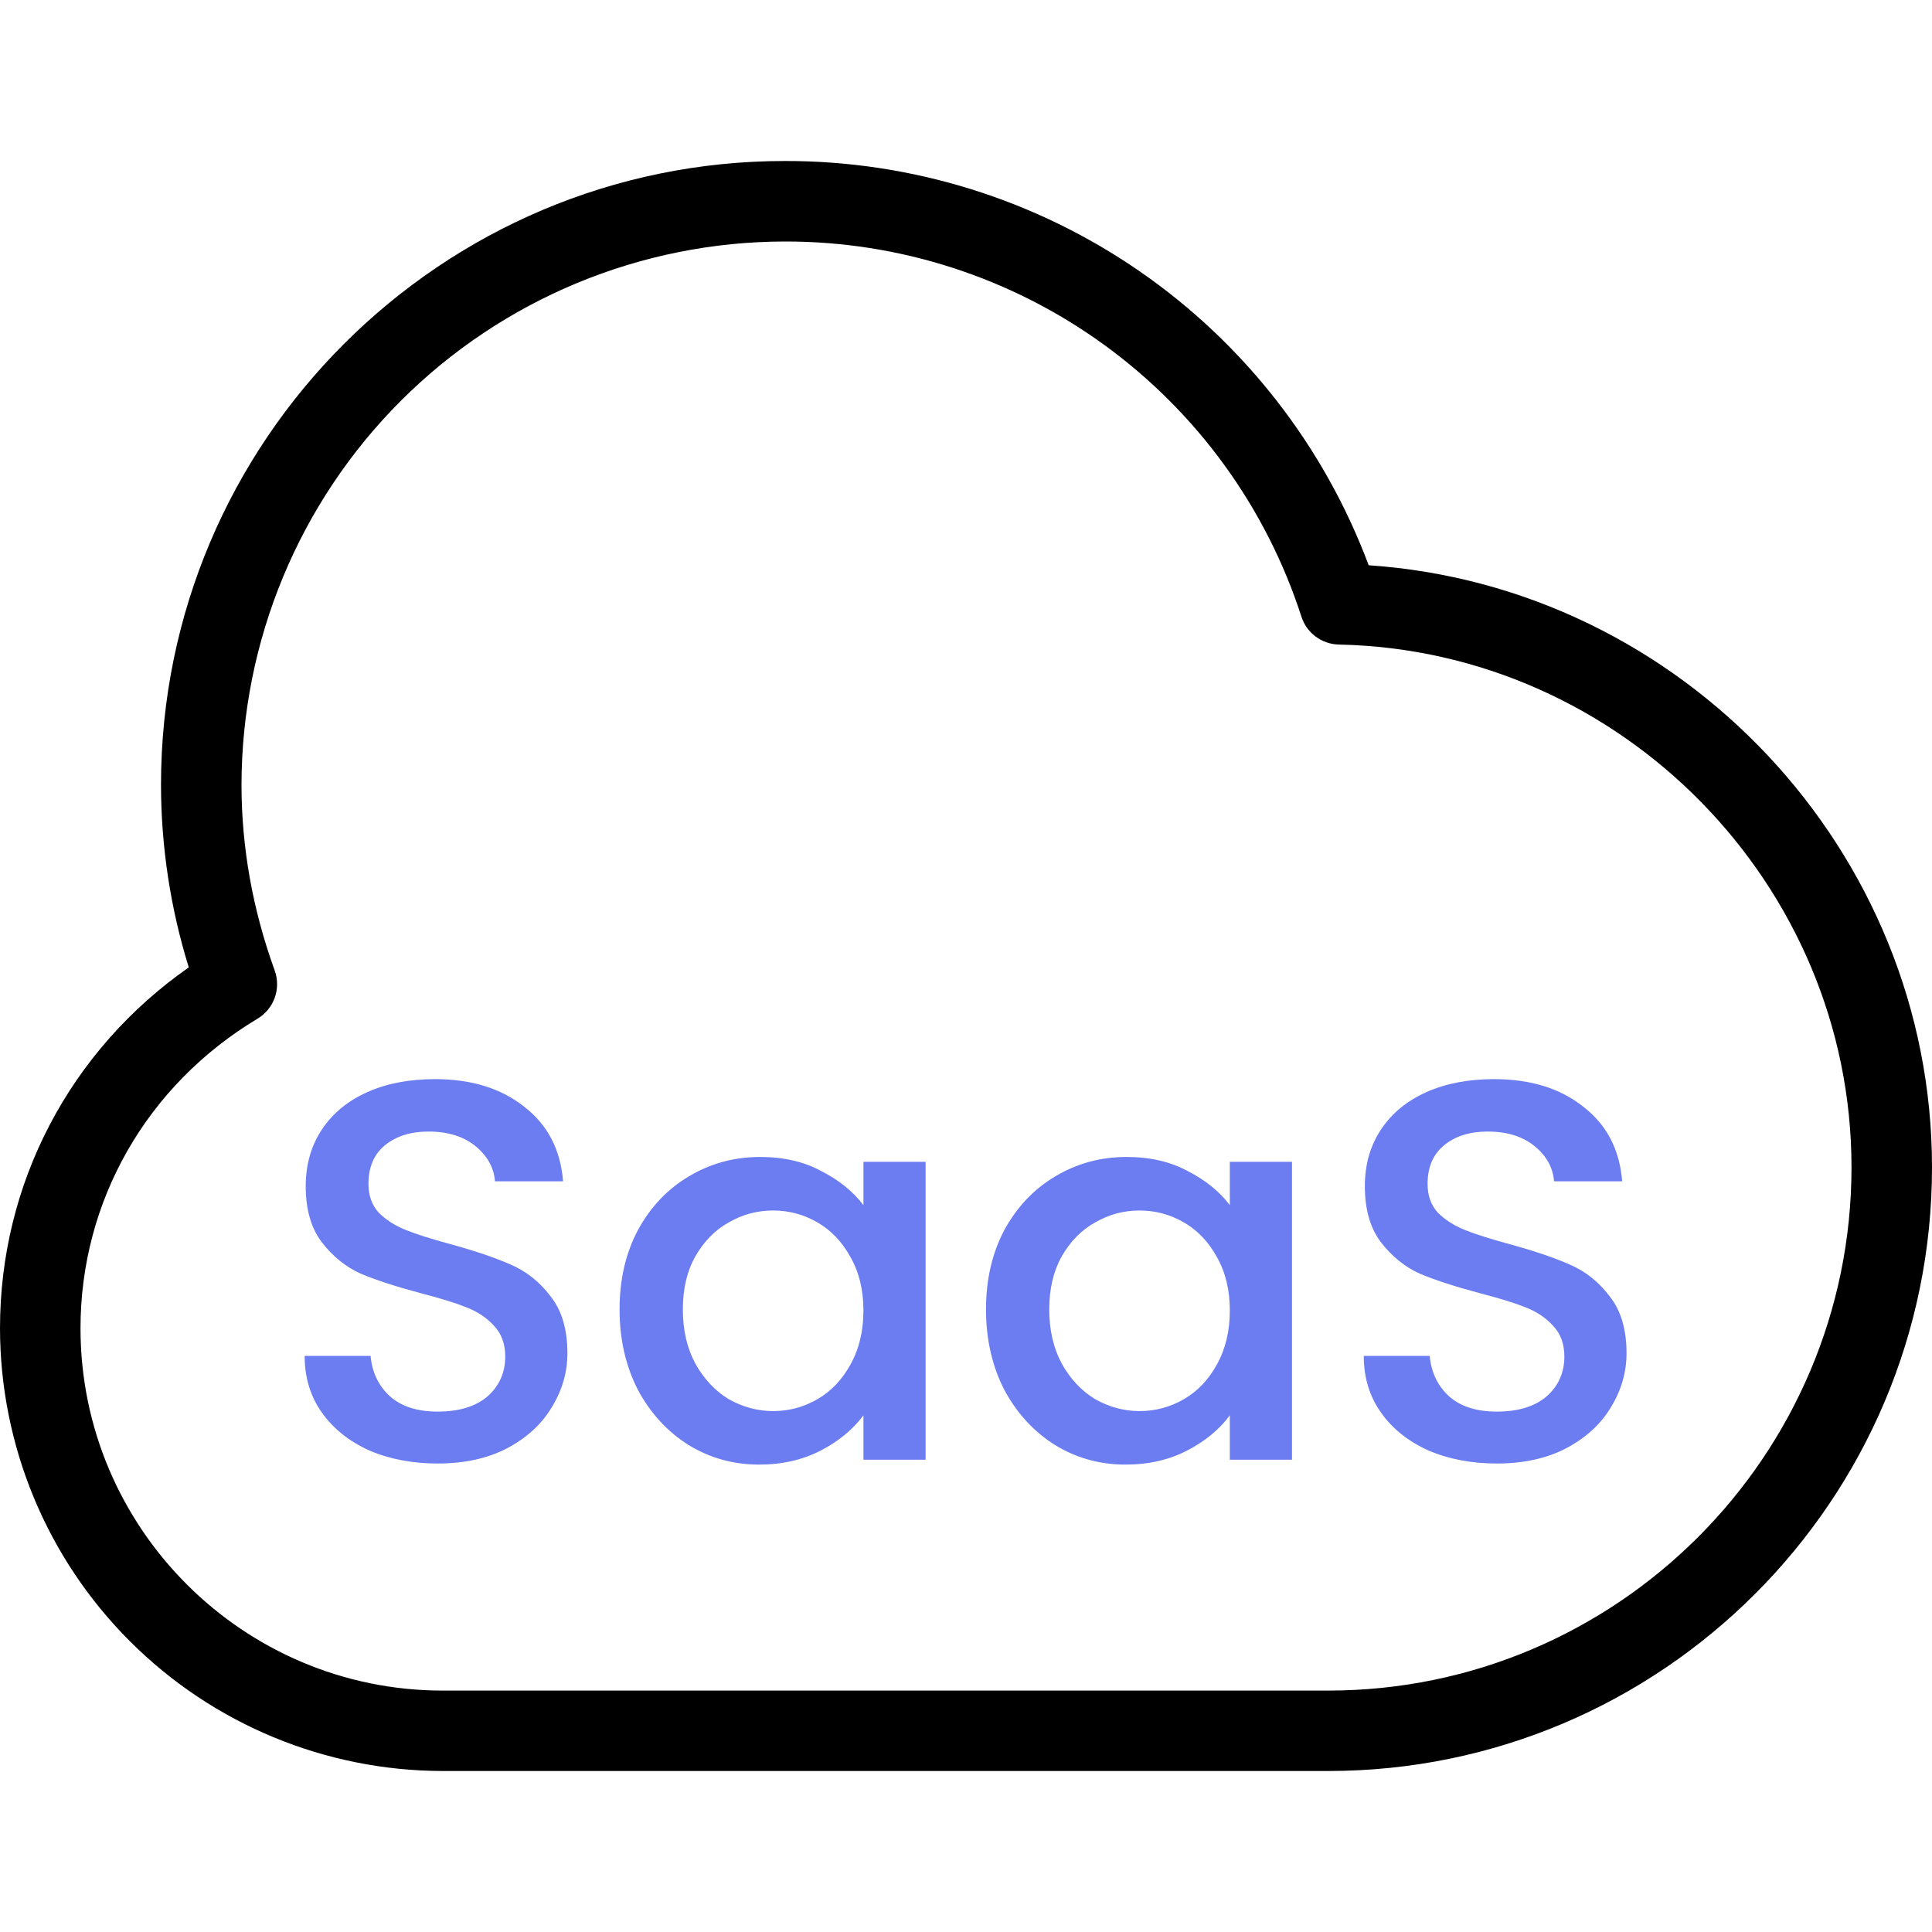
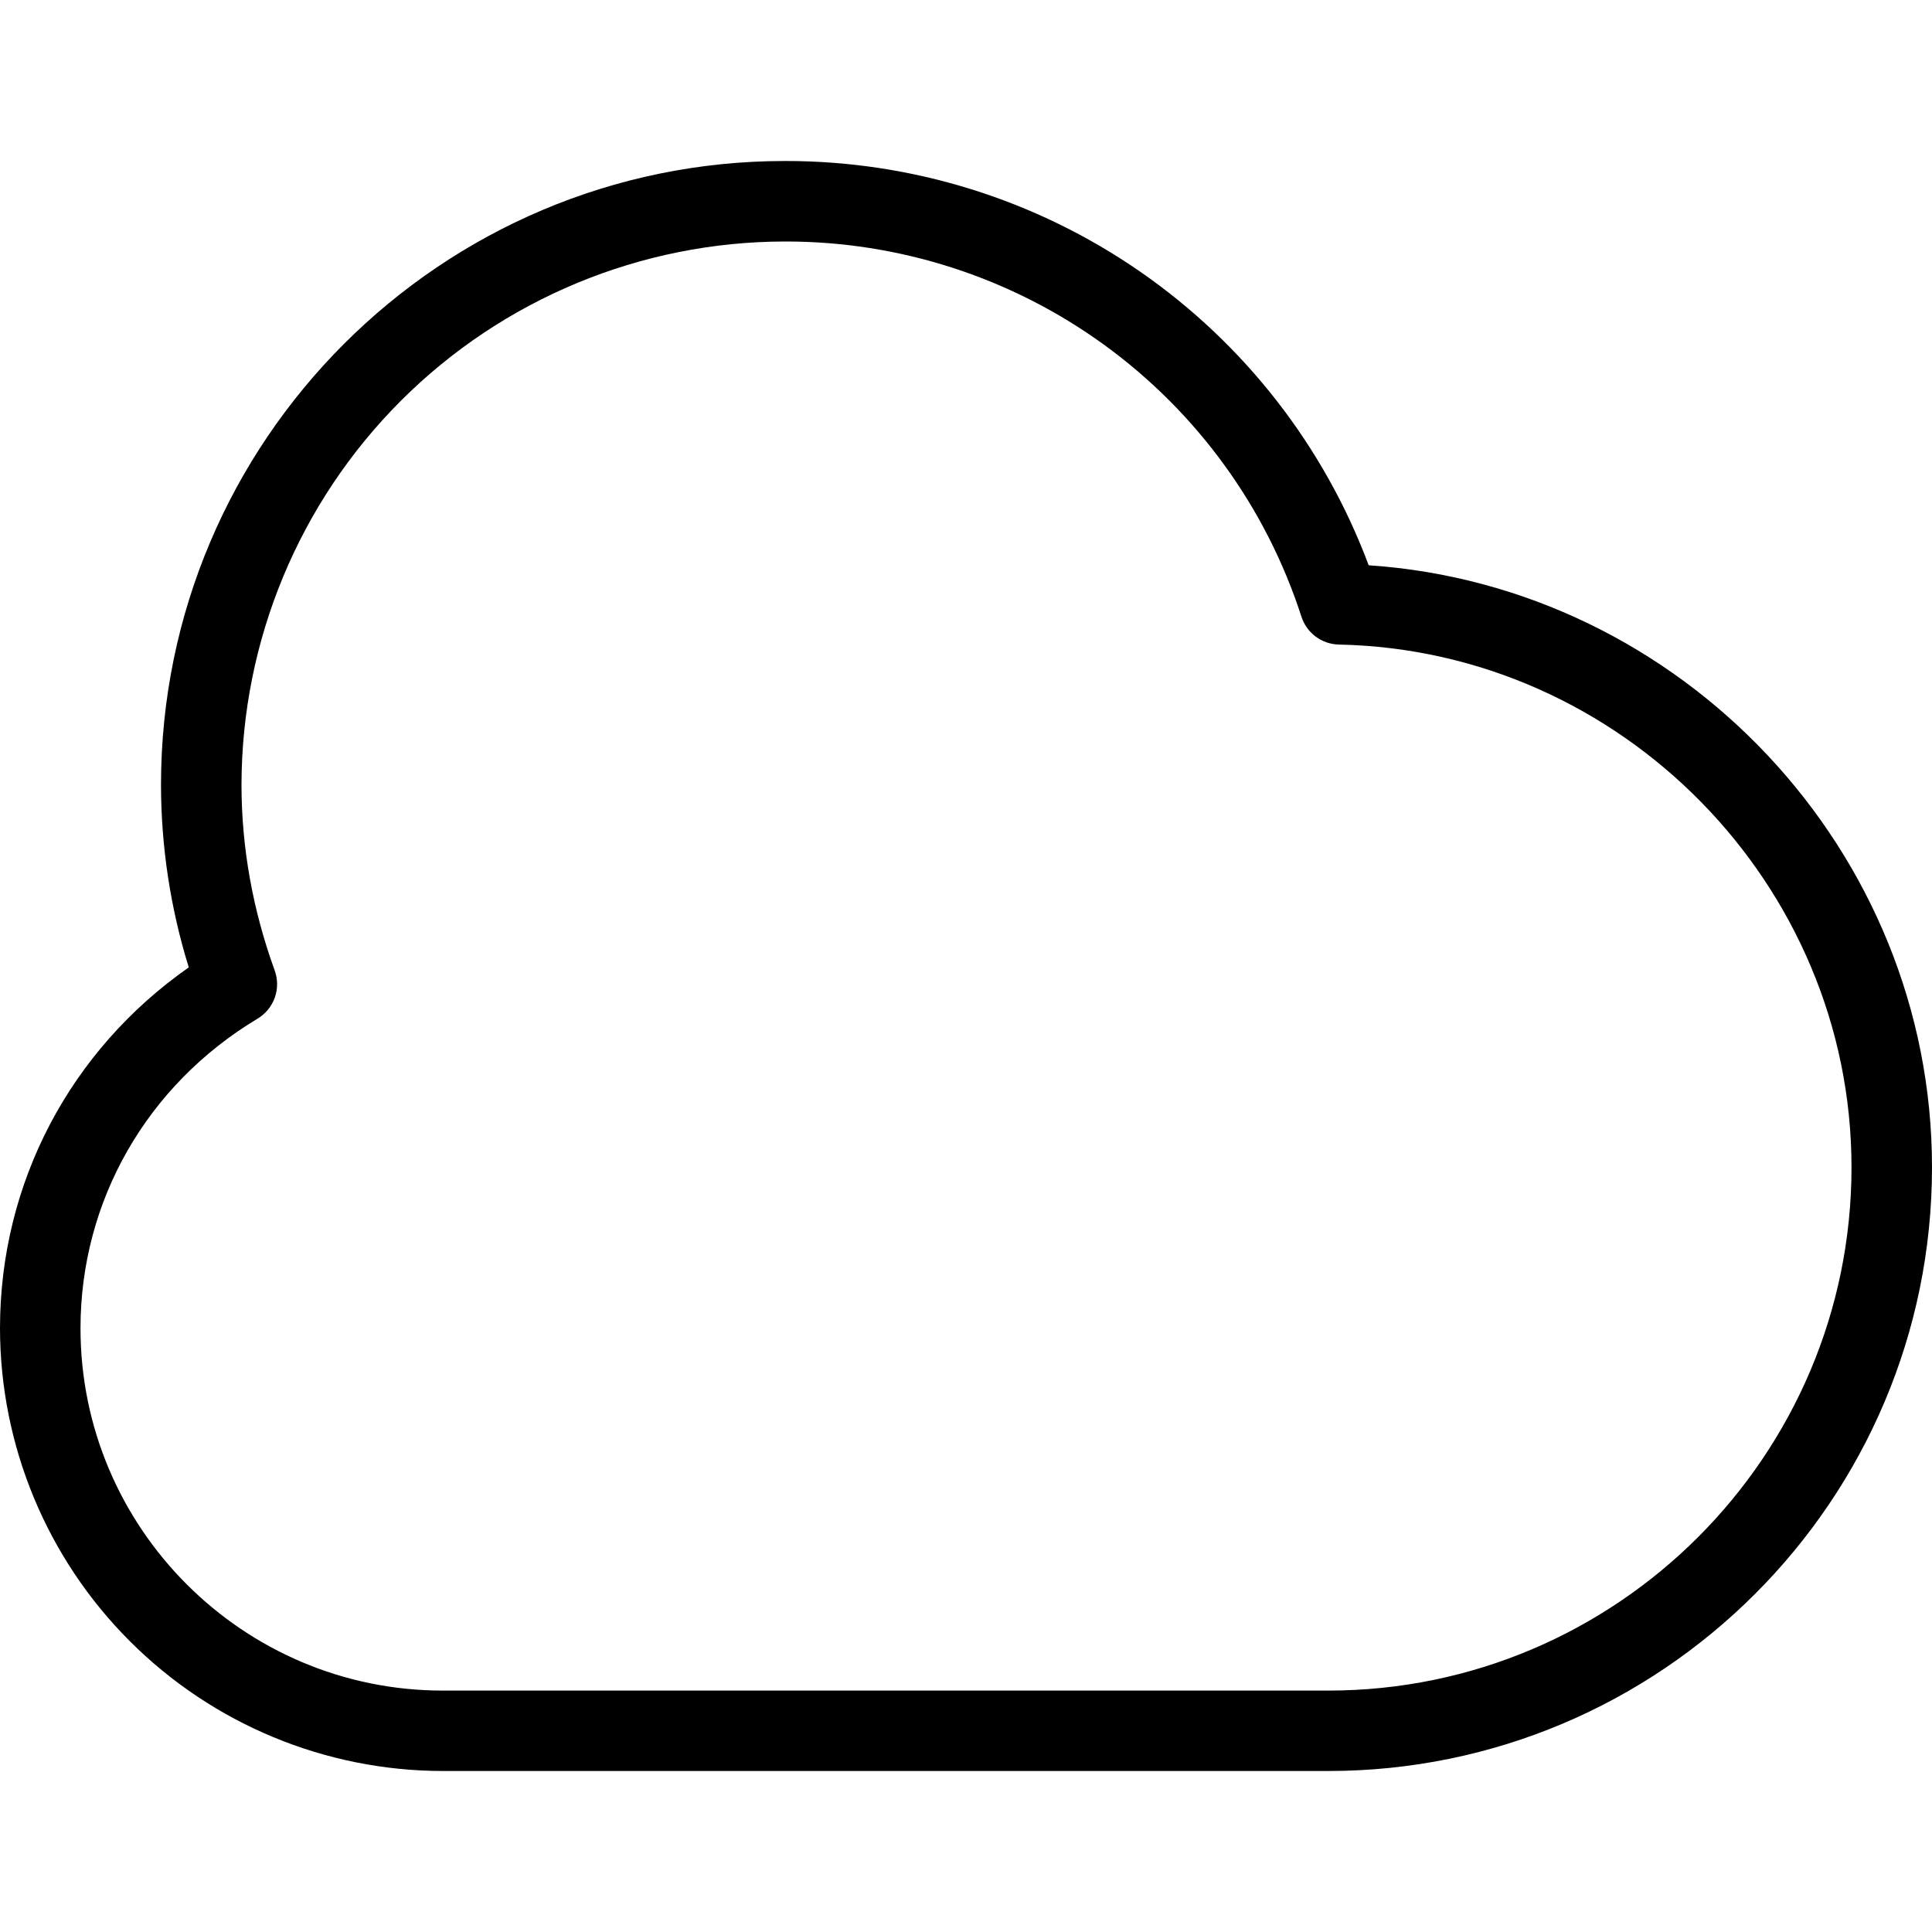
<svg xmlns="http://www.w3.org/2000/svg" width="45" height="45" viewBox="0 0 45 45" fill="none">
  <g clip-path="url(#clip0_1219_6910)">
    <path d="M45 27.188C45 34.943 38.693 41.25 30.938 41.25H10.312C7.578 41.247 4.957 40.16 3.024 38.226C1.09 36.293 0.003 33.672 0 30.938C0 27.557 1.631 24.467 4.397 22.532C3.97 21.155 3.752 19.723 3.75 18.281C3.75 10.269 10.269 3.75 18.281 3.75C21.238 3.745 24.125 4.644 26.556 6.327C28.986 8.01 30.844 10.397 31.879 13.166C39.172 13.658 45 19.813 45 27.188ZM43.125 27.188C43.125 20.608 37.768 15.146 31.185 15.013C30.99 15.009 30.802 14.944 30.645 14.828C30.489 14.712 30.373 14.55 30.313 14.364C29.491 11.821 27.883 9.605 25.721 8.034C23.559 6.464 20.954 5.62 18.281 5.625C14.926 5.629 11.709 6.964 9.336 9.336C6.964 11.709 5.629 14.926 5.625 18.281C5.625 19.736 5.886 21.191 6.397 22.601C6.472 22.806 6.473 23.03 6.401 23.235C6.328 23.44 6.187 23.614 6 23.726C3.418 25.275 1.875 27.973 1.875 30.939C1.875 35.591 5.661 39.377 10.312 39.377H30.938C37.657 39.377 43.125 33.909 43.125 27.189V27.188Z" fill="black" />
-     <path d="M10.194 34.088C9.606 34.088 9.077 33.987 8.607 33.786C8.137 33.576 7.768 33.282 7.499 32.904C7.23 32.527 7.096 32.086 7.096 31.582H8.632C8.666 31.96 8.813 32.271 9.073 32.514C9.342 32.758 9.715 32.879 10.194 32.879C10.689 32.879 11.075 32.762 11.352 32.527C11.629 32.283 11.768 31.973 11.768 31.595C11.768 31.301 11.68 31.062 11.504 30.877C11.336 30.692 11.121 30.55 10.861 30.449C10.609 30.348 10.257 30.239 9.804 30.122C9.233 29.97 8.767 29.819 8.406 29.668C8.053 29.509 7.751 29.265 7.499 28.938C7.247 28.61 7.121 28.174 7.121 27.628C7.121 27.124 7.247 26.684 7.499 26.306C7.751 25.928 8.104 25.639 8.557 25.437C9.01 25.235 9.535 25.135 10.131 25.135C10.979 25.135 11.671 25.349 12.209 25.777C12.754 26.197 13.057 26.776 13.115 27.515H11.529C11.504 27.196 11.352 26.923 11.075 26.696C10.798 26.47 10.433 26.356 9.98 26.356C9.568 26.356 9.233 26.461 8.972 26.671C8.712 26.881 8.582 27.183 8.582 27.578C8.582 27.846 8.662 28.069 8.821 28.245C8.989 28.413 9.199 28.547 9.451 28.648C9.703 28.749 10.047 28.858 10.483 28.976C11.063 29.135 11.533 29.294 11.894 29.454C12.263 29.613 12.574 29.861 12.826 30.197C13.086 30.524 13.216 30.965 13.216 31.519C13.216 31.964 13.094 32.384 12.851 32.779C12.616 33.173 12.268 33.492 11.806 33.736C11.352 33.971 10.815 34.088 10.194 34.088ZM14.431 30.499C14.431 29.802 14.574 29.185 14.86 28.648C15.153 28.111 15.548 27.695 16.043 27.401C16.547 27.099 17.101 26.948 17.706 26.948C18.251 26.948 18.726 27.057 19.128 27.276C19.54 27.485 19.867 27.75 20.111 28.069V27.061H21.559V34H20.111V32.967C19.867 33.295 19.536 33.568 19.116 33.786C18.696 34.004 18.218 34.113 17.68 34.113C17.084 34.113 16.539 33.962 16.043 33.66C15.548 33.349 15.153 32.921 14.86 32.376C14.574 31.822 14.431 31.196 14.431 30.499ZM20.111 30.524C20.111 30.046 20.01 29.63 19.808 29.278C19.615 28.925 19.359 28.657 19.04 28.472C18.721 28.287 18.377 28.195 18.008 28.195C17.638 28.195 17.294 28.287 16.975 28.472C16.656 28.648 16.396 28.913 16.195 29.265C16.001 29.609 15.905 30.021 15.905 30.499C15.905 30.978 16.001 31.398 16.195 31.759C16.396 32.12 16.656 32.397 16.975 32.59C17.303 32.774 17.647 32.867 18.008 32.867C18.377 32.867 18.721 32.774 19.04 32.59C19.359 32.405 19.615 32.136 19.808 31.784C20.01 31.423 20.111 31.003 20.111 30.524ZM22.966 30.499C22.966 29.802 23.109 29.185 23.394 28.648C23.688 28.111 24.082 27.695 24.578 27.401C25.081 27.099 25.636 26.948 26.24 26.948C26.786 26.948 27.26 27.057 27.663 27.276C28.074 27.485 28.402 27.75 28.645 28.069V27.061H30.093V34H28.645V32.967C28.402 33.295 28.07 33.568 27.65 33.786C27.231 34.004 26.752 34.113 26.215 34.113C25.619 34.113 25.073 33.962 24.578 33.66C24.082 33.349 23.688 32.921 23.394 32.376C23.109 31.822 22.966 31.196 22.966 30.499ZM28.645 30.524C28.645 30.046 28.544 29.63 28.343 29.278C28.15 28.925 27.894 28.657 27.575 28.472C27.256 28.287 26.912 28.195 26.542 28.195C26.173 28.195 25.829 28.287 25.51 28.472C25.191 28.648 24.93 28.913 24.729 29.265C24.536 29.609 24.439 30.021 24.439 30.499C24.439 30.978 24.536 31.398 24.729 31.759C24.93 32.12 25.191 32.397 25.51 32.59C25.837 32.774 26.181 32.867 26.542 32.867C26.912 32.867 27.256 32.774 27.575 32.59C27.894 32.405 28.15 32.136 28.343 31.784C28.544 31.423 28.645 31.003 28.645 30.524ZM34.863 34.088C34.275 34.088 33.746 33.987 33.276 33.786C32.806 33.576 32.436 33.282 32.168 32.904C31.899 32.527 31.765 32.086 31.765 31.582H33.301C33.335 31.96 33.482 32.271 33.742 32.514C34.011 32.758 34.384 32.879 34.863 32.879C35.358 32.879 35.744 32.762 36.021 32.527C36.298 32.283 36.437 31.973 36.437 31.595C36.437 31.301 36.349 31.062 36.172 30.877C36.004 30.692 35.79 30.55 35.53 30.449C35.278 30.348 34.925 30.239 34.472 30.122C33.901 29.97 33.435 29.819 33.074 29.668C32.722 29.509 32.42 29.265 32.168 28.938C31.916 28.61 31.79 28.174 31.79 27.628C31.79 27.124 31.916 26.684 32.168 26.306C32.42 25.928 32.772 25.639 33.225 25.437C33.679 25.235 34.204 25.135 34.8 25.135C35.648 25.135 36.34 25.349 36.877 25.777C37.423 26.197 37.725 26.776 37.784 27.515H36.197C36.172 27.196 36.021 26.923 35.744 26.696C35.467 26.47 35.102 26.356 34.648 26.356C34.237 26.356 33.901 26.461 33.641 26.671C33.381 26.881 33.251 27.183 33.251 27.578C33.251 27.846 33.331 28.069 33.49 28.245C33.658 28.413 33.868 28.547 34.12 28.648C34.371 28.749 34.716 28.858 35.152 28.976C35.731 29.135 36.202 29.294 36.563 29.454C36.932 29.613 37.243 29.861 37.494 30.197C37.755 30.524 37.885 30.965 37.885 31.519C37.885 31.964 37.763 32.384 37.52 32.779C37.285 33.173 36.936 33.492 36.474 33.736C36.021 33.971 35.484 34.088 34.863 34.088Z" fill="#6B7DF1" />
  </g>
  <defs>
    <clipPath id="clip0_1219_6910">
      <rect width="45" height="45" fill="white" />
    </clipPath>
  </defs>
</svg>